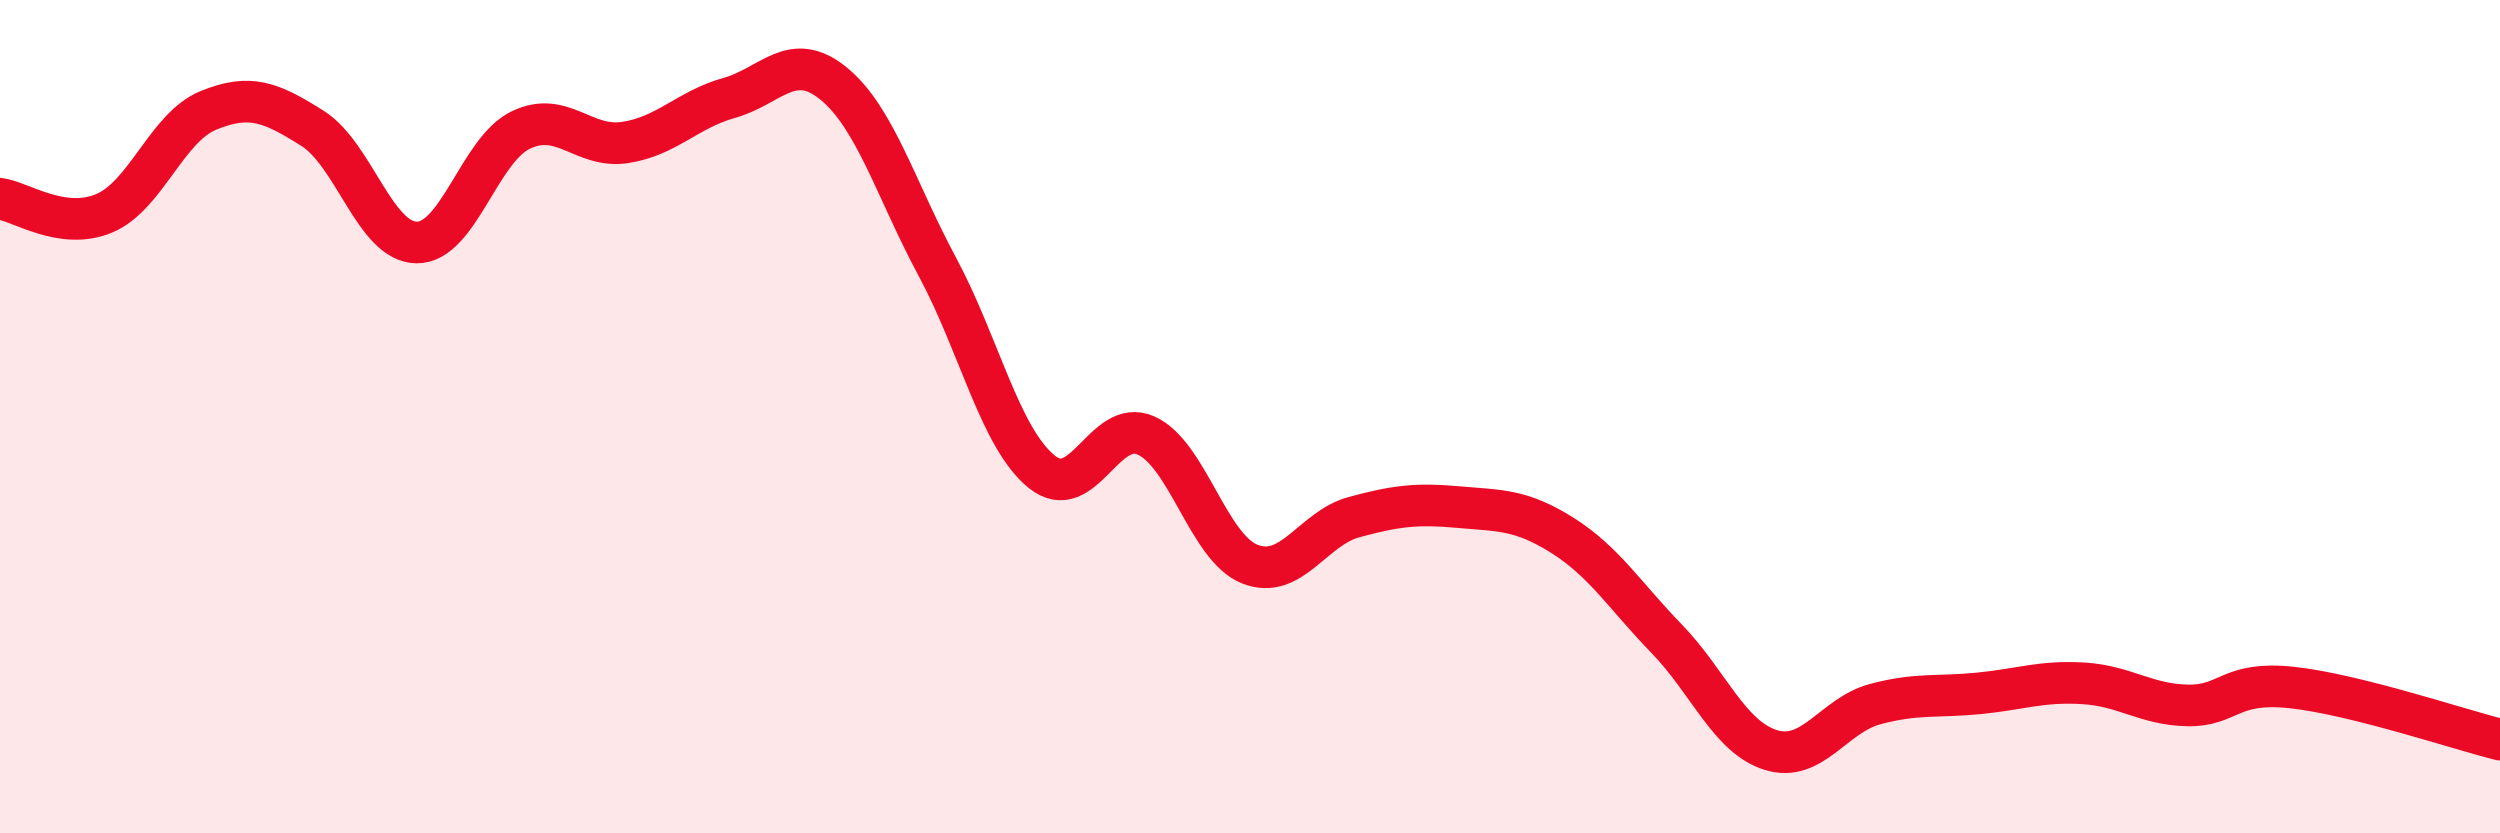
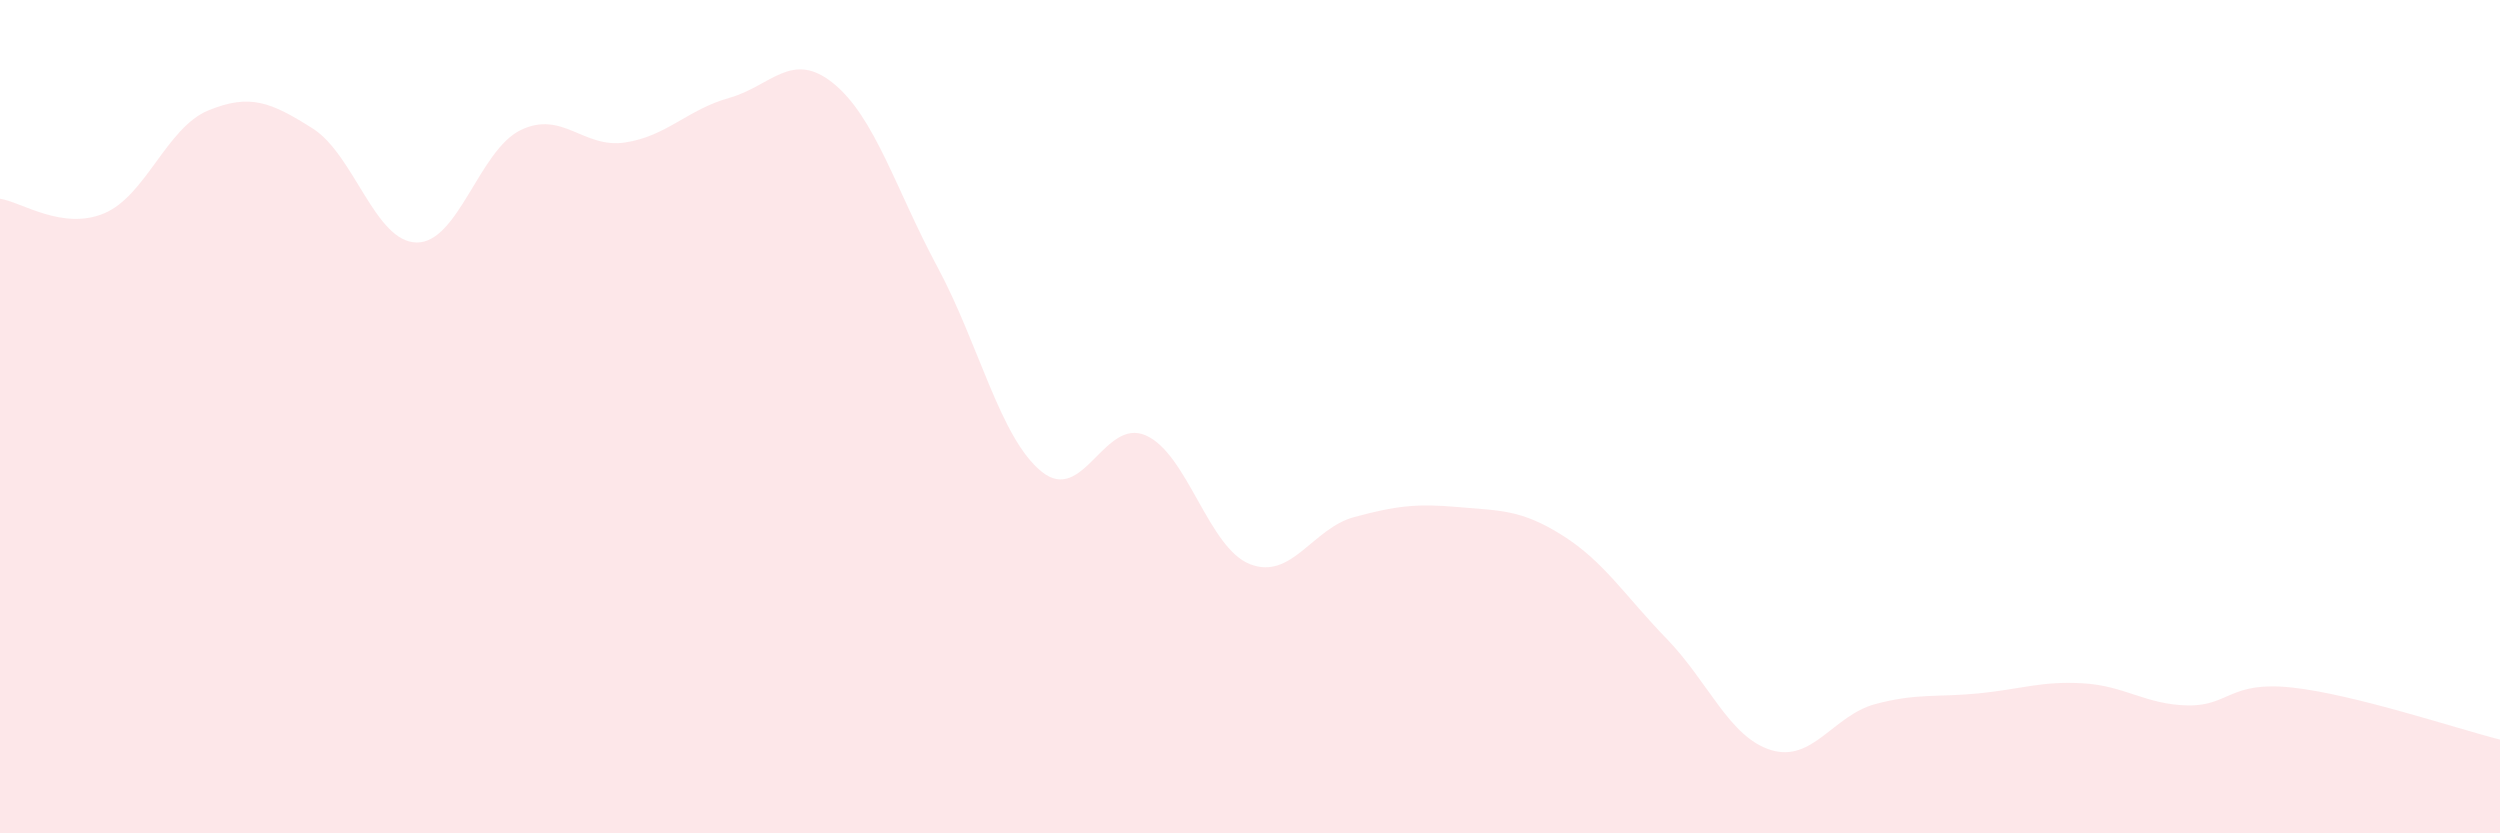
<svg xmlns="http://www.w3.org/2000/svg" width="60" height="20" viewBox="0 0 60 20">
  <path d="M 0,4.77 C 0.5,4.84 1.5,5.54 2.5,5.12 C 3.5,4.7 4,3.06 5,2.65 C 6,2.24 6.5,2.45 7.5,3.08 C 8.5,3.71 9,5.81 10,5.82 C 11,5.83 11.5,3.6 12.5,3.12 C 13.5,2.64 14,3.57 15,3.42 C 16,3.27 16.5,2.63 17.5,2.35 C 18.5,2.07 19,1.19 20,2 C 21,2.81 21.5,4.55 22.5,6.41 C 23.5,8.27 24,10.51 25,11.32 C 26,12.13 26.5,10.01 27.5,10.45 C 28.5,10.89 29,13.15 30,13.54 C 31,13.93 31.5,12.68 32.5,12.41 C 33.5,12.14 34,12.08 35,12.17 C 36,12.26 36.5,12.22 37.5,12.85 C 38.5,13.48 39,14.3 40,15.33 C 41,16.36 41.5,17.69 42.5,18 C 43.5,18.31 44,17.17 45,16.9 C 46,16.63 46.5,16.74 47.5,16.64 C 48.5,16.54 49,16.34 50,16.4 C 51,16.46 51.5,16.91 52.5,16.93 C 53.5,16.95 53.5,16.34 55,16.5 C 56.5,16.66 59,17.5 60,17.75L60 20L0 20Z" fill="#EB0A25" opacity="0.1" stroke-linecap="round" stroke-linejoin="round" />
-   <path d="M 0,4.77 C 0.5,4.84 1.5,5.54 2.5,5.12 C 3.5,4.7 4,3.06 5,2.65 C 6,2.24 6.5,2.45 7.5,3.08 C 8.5,3.71 9,5.81 10,5.82 C 11,5.83 11.5,3.6 12.5,3.12 C 13.5,2.64 14,3.57 15,3.42 C 16,3.27 16.5,2.63 17.5,2.35 C 18.5,2.07 19,1.19 20,2 C 21,2.81 21.5,4.55 22.5,6.41 C 23.5,8.27 24,10.51 25,11.32 C 26,12.13 26.5,10.01 27.5,10.45 C 28.5,10.89 29,13.15 30,13.54 C 31,13.93 31.5,12.68 32.5,12.41 C 33.5,12.14 34,12.08 35,12.17 C 36,12.26 36.5,12.22 37.5,12.85 C 38.5,13.48 39,14.3 40,15.33 C 41,16.36 41.5,17.69 42.5,18 C 43.5,18.31 44,17.17 45,16.9 C 46,16.63 46.5,16.74 47.5,16.64 C 48.5,16.54 49,16.34 50,16.4 C 51,16.46 51.5,16.91 52.5,16.93 C 53.5,16.95 53.5,16.34 55,16.5 C 56.5,16.66 59,17.5 60,17.75" stroke="#EB0A25" stroke-width="1" fill="none" stroke-linecap="round" stroke-linejoin="round" />
</svg>